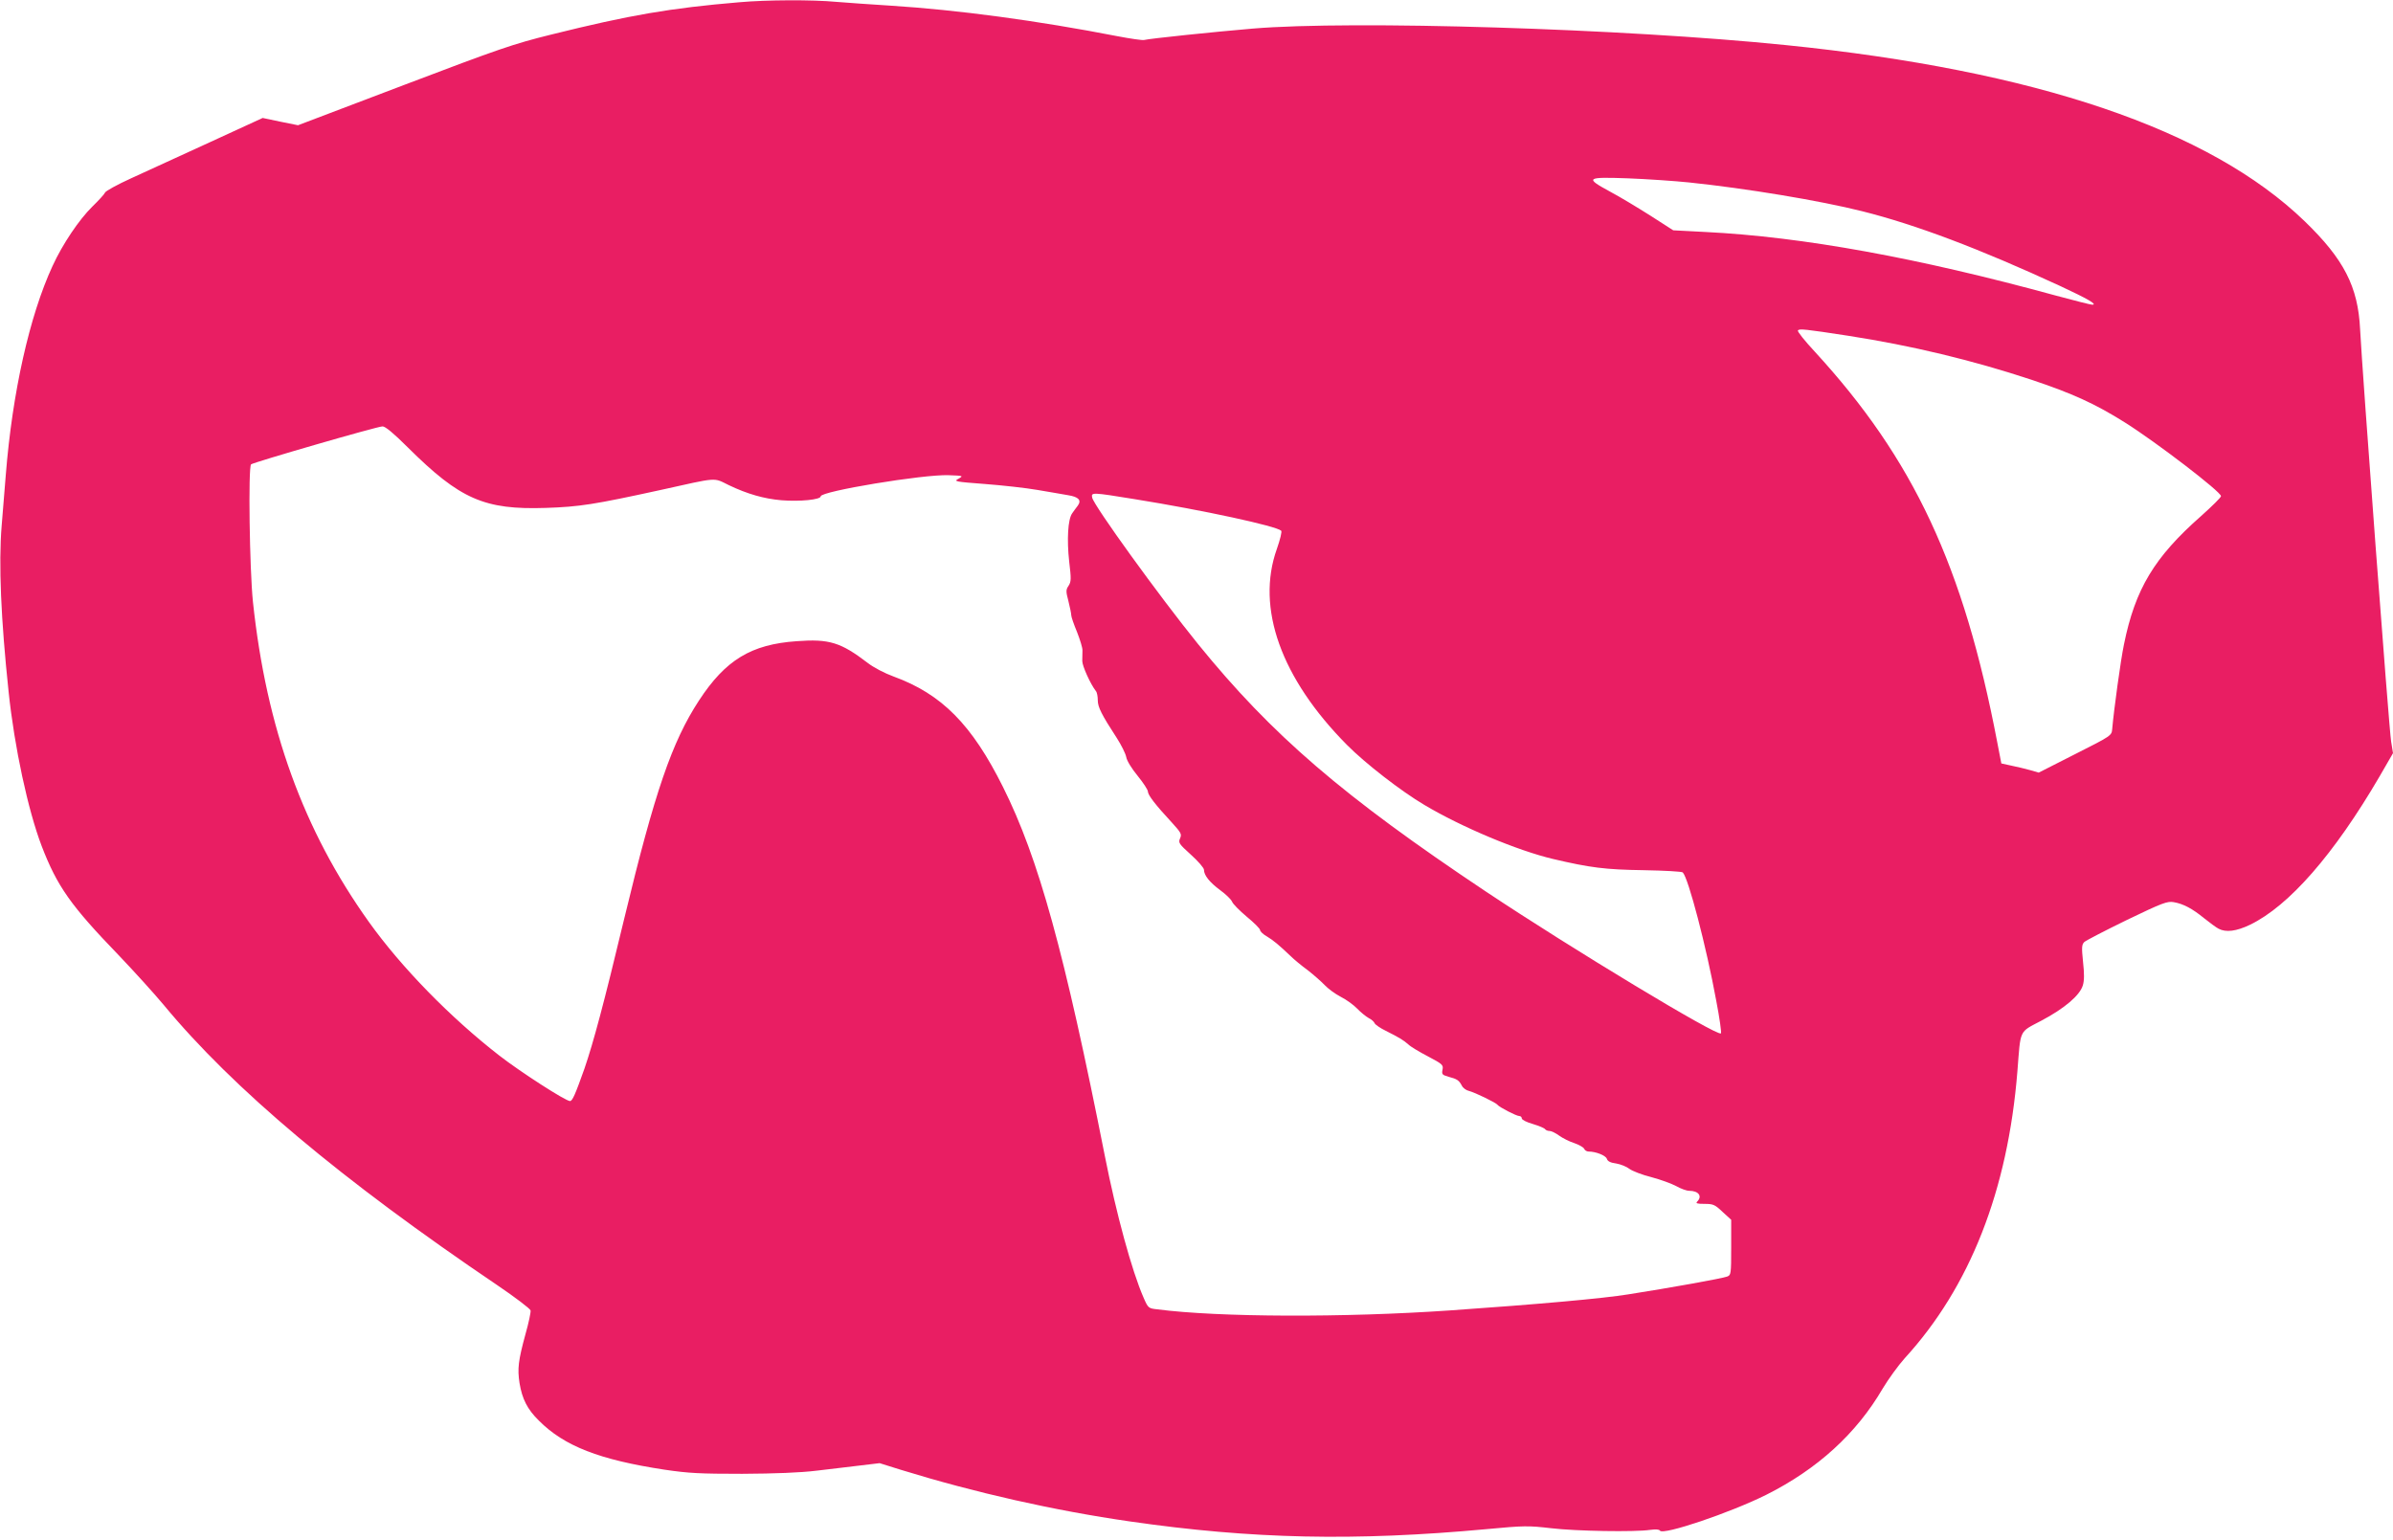
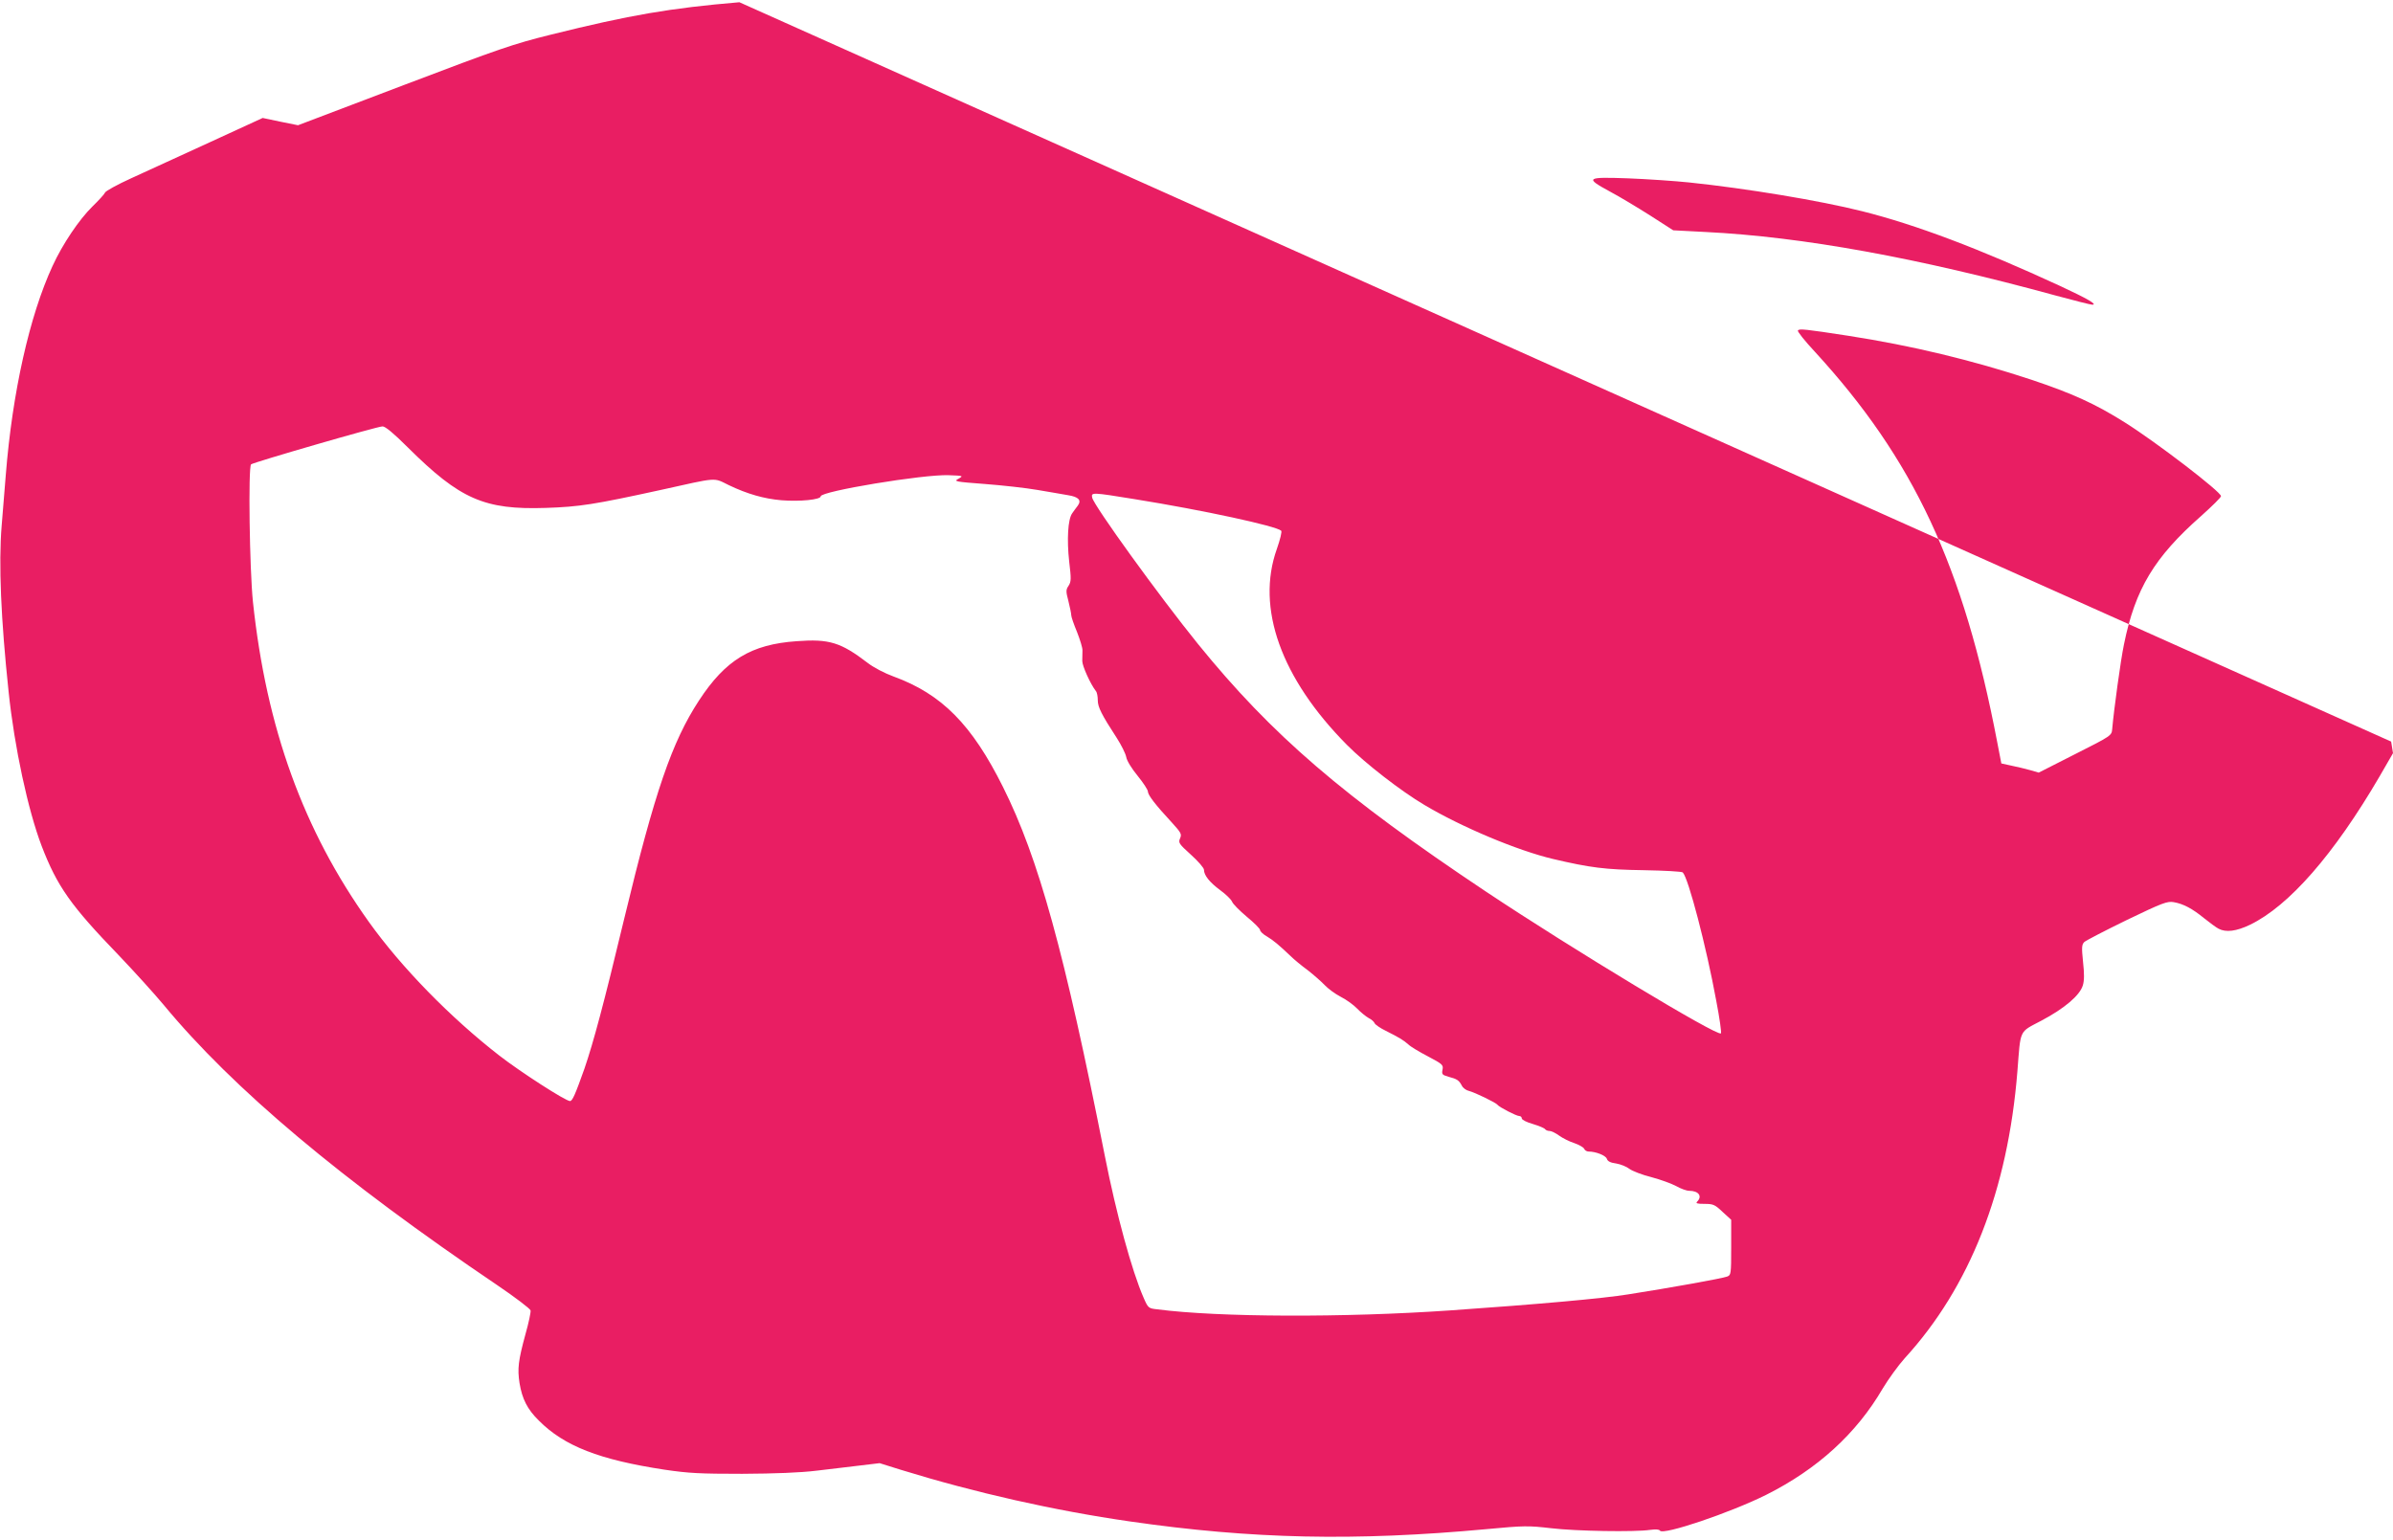
<svg xmlns="http://www.w3.org/2000/svg" version="1.0" width="1280pt" height="824pt" viewBox="0 0 1280 824" preserveAspectRatio="xMidYMid meet">
  <g transform="translate(0,824) scale(0.1,-0.1)" fill="#e91e63" stroke="none">
-     <path d="M3955 8228 c-368 -31 -585 -68 -1007 -173 -202 -50 -275 -75 -788 -270 l-566 -215 -94 19 -95 20 -285 -131 c-157 -72 -345 -158 -419 -192 -73 -33 -136 -68 -139 -76 -3 -8 -34 -42 -68 -75 -71 -70 -159 -200 -213 -318 -123 -266 -215 -677 -250 -1117 -6 -69 -16 -191 -22 -271 -17 -204 -4 -502 37 -889 31 -297 104 -635 177 -826 83 -216 156 -319 412 -584 82 -86 190 -205 240 -265 372 -450 951 -936 1785 -1500 96 -65 176 -126 178 -135 2 -9 -10 -66 -27 -126 -39 -143 -44 -186 -32 -263 14 -84 41 -139 103 -200 136 -137 325 -210 673 -263 129 -19 188 -22 415 -22 175 1 311 6 400 17 74 9 180 21 235 28 l100 12 115 -36 c396 -122 816 -217 1225 -276 652 -94 1201 -106 1906 -41 202 19 224 19 345 5 134 -16 449 -21 530 -9 30 4 49 3 53 -4 16 -26 377 96 569 192 273 137 482 327 623 569 30 50 83 123 117 161 349 381 552 898 603 1536 18 228 7 206 128 270 123 65 206 135 222 189 8 26 8 63 1 126 -8 78 -7 92 7 106 9 8 111 61 228 118 191 92 216 101 250 95 52 -9 99 -34 164 -87 30 -24 64 -49 76 -55 39 -21 95 -14 168 21 209 101 450 377 694 795 l71 123 -10 62 c-11 62 -155 1987 -166 2206 -11 227 -86 374 -297 578 -509 491 -1436 806 -2777 942 -863 88 -2316 133 -2850 88 -201 -17 -549 -53 -581 -61 -9 -2 -72 7 -140 20 -432 84 -855 141 -1219 164 -96 6 -225 15 -286 20 -127 12 -374 11 -519 -2z m5080 -964 c307 -32 699 -97 926 -154 287 -72 626 -200 1059 -400 148 -69 202 -100 171 -100 -8 0 -95 22 -195 49 -738 202 -1353 314 -1873 340 l-173 9 -123 79 c-68 43 -164 101 -215 128 -136 74 -129 79 96 71 103 -4 250 -14 327 -22z m850 -820 c342 -53 665 -131 980 -235 221 -74 342 -129 501 -229 170 -107 514 -371 514 -394 0 -7 -48 -54 -106 -106 -251 -221 -353 -391 -413 -687 -18 -86 -54 -350 -63 -453 -3 -35 -4 -36 -198 -134 l-195 -99 -45 13 c-25 7 -70 18 -100 24 l-55 12 -22 114 c-180 942 -447 1513 -976 2089 -53 57 -94 108 -90 113 6 11 40 7 268 -28z m-7703 -598 c279 -277 409 -334 738 -323 180 6 257 18 614 96 311 69 280 67 364 26 100 -48 189 -73 281 -81 99 -8 211 3 211 21 0 27 548 118 684 113 79 -3 80 -3 53 -19 -27 -14 -20 -16 140 -28 92 -7 220 -21 283 -32 63 -11 137 -23 163 -28 57 -9 73 -27 52 -56 -9 -11 -22 -30 -30 -41 -23 -32 -29 -141 -16 -258 11 -92 11 -107 -3 -129 -15 -22 -15 -30 -1 -83 8 -32 15 -66 15 -75 0 -9 14 -49 31 -90 16 -41 30 -85 29 -99 0 -14 -1 -39 -1 -56 0 -27 44 -124 73 -161 6 -7 10 -29 10 -49 0 -36 19 -75 103 -204 23 -36 45 -80 49 -99 3 -20 29 -62 61 -101 30 -37 55 -75 55 -84 0 -19 40 -71 129 -167 49 -54 53 -61 43 -84 -10 -23 -6 -29 58 -87 39 -35 70 -71 70 -81 0 -29 30 -67 87 -109 30 -22 58 -49 63 -61 4 -12 40 -48 79 -81 39 -32 71 -64 71 -71 0 -7 16 -23 36 -34 35 -21 65 -46 128 -106 17 -17 58 -51 91 -75 32 -25 73 -61 91 -80 18 -19 56 -47 85 -62 30 -15 70 -44 89 -64 19 -20 47 -42 61 -50 15 -7 29 -20 32 -28 3 -7 30 -26 59 -40 72 -36 95 -50 121 -73 12 -12 59 -40 105 -64 78 -41 83 -46 78 -71 -5 -25 -2 -28 32 -38 46 -12 56 -19 71 -47 6 -13 24 -26 39 -29 31 -8 145 -63 152 -74 8 -12 101 -60 116 -60 8 0 14 -6 14 -13 0 -7 27 -21 60 -30 33 -10 62 -22 65 -28 4 -5 14 -9 24 -9 9 0 32 -11 51 -25 18 -13 55 -32 81 -40 26 -9 50 -23 53 -31 3 -7 13 -14 23 -14 39 0 92 -21 98 -39 4 -13 19 -21 50 -25 24 -4 56 -17 71 -29 15 -11 68 -32 117 -44 49 -13 109 -35 133 -48 25 -14 55 -25 69 -25 51 0 72 -29 43 -58 -9 -9 -1 -12 39 -12 47 0 56 -4 97 -43 l46 -42 0 -148 c0 -144 -1 -148 -22 -156 -27 -10 -304 -60 -528 -95 -135 -22 -481 -53 -955 -86 -566 -39 -1236 -37 -1566 6 -46 5 -48 7 -72 62 -63 144 -146 448 -207 757 -216 1092 -355 1595 -545 1975 -167 335 -328 497 -585 591 -47 17 -107 48 -139 73 -144 110 -205 129 -380 116 -243 -17 -380 -100 -522 -317 -145 -222 -236 -487 -399 -1163 -111 -463 -166 -667 -214 -807 -48 -135 -64 -173 -77 -173 -24 0 -267 157 -379 244 -261 203 -522 470 -696 713 -351 491 -549 1037 -621 1713 -18 173 -26 721 -10 736 10 10 675 203 703 203 14 1 60 -37 136 -113z m3886 -276 c373 -60 758 -144 785 -169 5 -5 -6 -48 -23 -97 -113 -316 22 -693 375 -1049 98 -99 289 -247 414 -321 200 -119 498 -244 688 -289 200 -47 280 -57 486 -60 110 -2 203 -7 208 -12 30 -30 126 -397 179 -686 18 -93 29 -172 25 -175 -18 -18 -795 451 -1256 758 -766 511 -1146 838 -1541 1325 -208 257 -557 740 -566 783 -6 29 -2 29 226 -8z" />
+     <path d="M3955 8228 c-368 -31 -585 -68 -1007 -173 -202 -50 -275 -75 -788 -270 l-566 -215 -94 19 -95 20 -285 -131 c-157 -72 -345 -158 -419 -192 -73 -33 -136 -68 -139 -76 -3 -8 -34 -42 -68 -75 -71 -70 -159 -200 -213 -318 -123 -266 -215 -677 -250 -1117 -6 -69 -16 -191 -22 -271 -17 -204 -4 -502 37 -889 31 -297 104 -635 177 -826 83 -216 156 -319 412 -584 82 -86 190 -205 240 -265 372 -450 951 -936 1785 -1500 96 -65 176 -126 178 -135 2 -9 -10 -66 -27 -126 -39 -143 -44 -186 -32 -263 14 -84 41 -139 103 -200 136 -137 325 -210 673 -263 129 -19 188 -22 415 -22 175 1 311 6 400 17 74 9 180 21 235 28 l100 12 115 -36 c396 -122 816 -217 1225 -276 652 -94 1201 -106 1906 -41 202 19 224 19 345 5 134 -16 449 -21 530 -9 30 4 49 3 53 -4 16 -26 377 96 569 192 273 137 482 327 623 569 30 50 83 123 117 161 349 381 552 898 603 1536 18 228 7 206 128 270 123 65 206 135 222 189 8 26 8 63 1 126 -8 78 -7 92 7 106 9 8 111 61 228 118 191 92 216 101 250 95 52 -9 99 -34 164 -87 30 -24 64 -49 76 -55 39 -21 95 -14 168 21 209 101 450 377 694 795 l71 123 -10 62 z m5080 -964 c307 -32 699 -97 926 -154 287 -72 626 -200 1059 -400 148 -69 202 -100 171 -100 -8 0 -95 22 -195 49 -738 202 -1353 314 -1873 340 l-173 9 -123 79 c-68 43 -164 101 -215 128 -136 74 -129 79 96 71 103 -4 250 -14 327 -22z m850 -820 c342 -53 665 -131 980 -235 221 -74 342 -129 501 -229 170 -107 514 -371 514 -394 0 -7 -48 -54 -106 -106 -251 -221 -353 -391 -413 -687 -18 -86 -54 -350 -63 -453 -3 -35 -4 -36 -198 -134 l-195 -99 -45 13 c-25 7 -70 18 -100 24 l-55 12 -22 114 c-180 942 -447 1513 -976 2089 -53 57 -94 108 -90 113 6 11 40 7 268 -28z m-7703 -598 c279 -277 409 -334 738 -323 180 6 257 18 614 96 311 69 280 67 364 26 100 -48 189 -73 281 -81 99 -8 211 3 211 21 0 27 548 118 684 113 79 -3 80 -3 53 -19 -27 -14 -20 -16 140 -28 92 -7 220 -21 283 -32 63 -11 137 -23 163 -28 57 -9 73 -27 52 -56 -9 -11 -22 -30 -30 -41 -23 -32 -29 -141 -16 -258 11 -92 11 -107 -3 -129 -15 -22 -15 -30 -1 -83 8 -32 15 -66 15 -75 0 -9 14 -49 31 -90 16 -41 30 -85 29 -99 0 -14 -1 -39 -1 -56 0 -27 44 -124 73 -161 6 -7 10 -29 10 -49 0 -36 19 -75 103 -204 23 -36 45 -80 49 -99 3 -20 29 -62 61 -101 30 -37 55 -75 55 -84 0 -19 40 -71 129 -167 49 -54 53 -61 43 -84 -10 -23 -6 -29 58 -87 39 -35 70 -71 70 -81 0 -29 30 -67 87 -109 30 -22 58 -49 63 -61 4 -12 40 -48 79 -81 39 -32 71 -64 71 -71 0 -7 16 -23 36 -34 35 -21 65 -46 128 -106 17 -17 58 -51 91 -75 32 -25 73 -61 91 -80 18 -19 56 -47 85 -62 30 -15 70 -44 89 -64 19 -20 47 -42 61 -50 15 -7 29 -20 32 -28 3 -7 30 -26 59 -40 72 -36 95 -50 121 -73 12 -12 59 -40 105 -64 78 -41 83 -46 78 -71 -5 -25 -2 -28 32 -38 46 -12 56 -19 71 -47 6 -13 24 -26 39 -29 31 -8 145 -63 152 -74 8 -12 101 -60 116 -60 8 0 14 -6 14 -13 0 -7 27 -21 60 -30 33 -10 62 -22 65 -28 4 -5 14 -9 24 -9 9 0 32 -11 51 -25 18 -13 55 -32 81 -40 26 -9 50 -23 53 -31 3 -7 13 -14 23 -14 39 0 92 -21 98 -39 4 -13 19 -21 50 -25 24 -4 56 -17 71 -29 15 -11 68 -32 117 -44 49 -13 109 -35 133 -48 25 -14 55 -25 69 -25 51 0 72 -29 43 -58 -9 -9 -1 -12 39 -12 47 0 56 -4 97 -43 l46 -42 0 -148 c0 -144 -1 -148 -22 -156 -27 -10 -304 -60 -528 -95 -135 -22 -481 -53 -955 -86 -566 -39 -1236 -37 -1566 6 -46 5 -48 7 -72 62 -63 144 -146 448 -207 757 -216 1092 -355 1595 -545 1975 -167 335 -328 497 -585 591 -47 17 -107 48 -139 73 -144 110 -205 129 -380 116 -243 -17 -380 -100 -522 -317 -145 -222 -236 -487 -399 -1163 -111 -463 -166 -667 -214 -807 -48 -135 -64 -173 -77 -173 -24 0 -267 157 -379 244 -261 203 -522 470 -696 713 -351 491 -549 1037 -621 1713 -18 173 -26 721 -10 736 10 10 675 203 703 203 14 1 60 -37 136 -113z m3886 -276 c373 -60 758 -144 785 -169 5 -5 -6 -48 -23 -97 -113 -316 22 -693 375 -1049 98 -99 289 -247 414 -321 200 -119 498 -244 688 -289 200 -47 280 -57 486 -60 110 -2 203 -7 208 -12 30 -30 126 -397 179 -686 18 -93 29 -172 25 -175 -18 -18 -795 451 -1256 758 -766 511 -1146 838 -1541 1325 -208 257 -557 740 -566 783 -6 29 -2 29 226 -8z" />
  </g>
</svg>